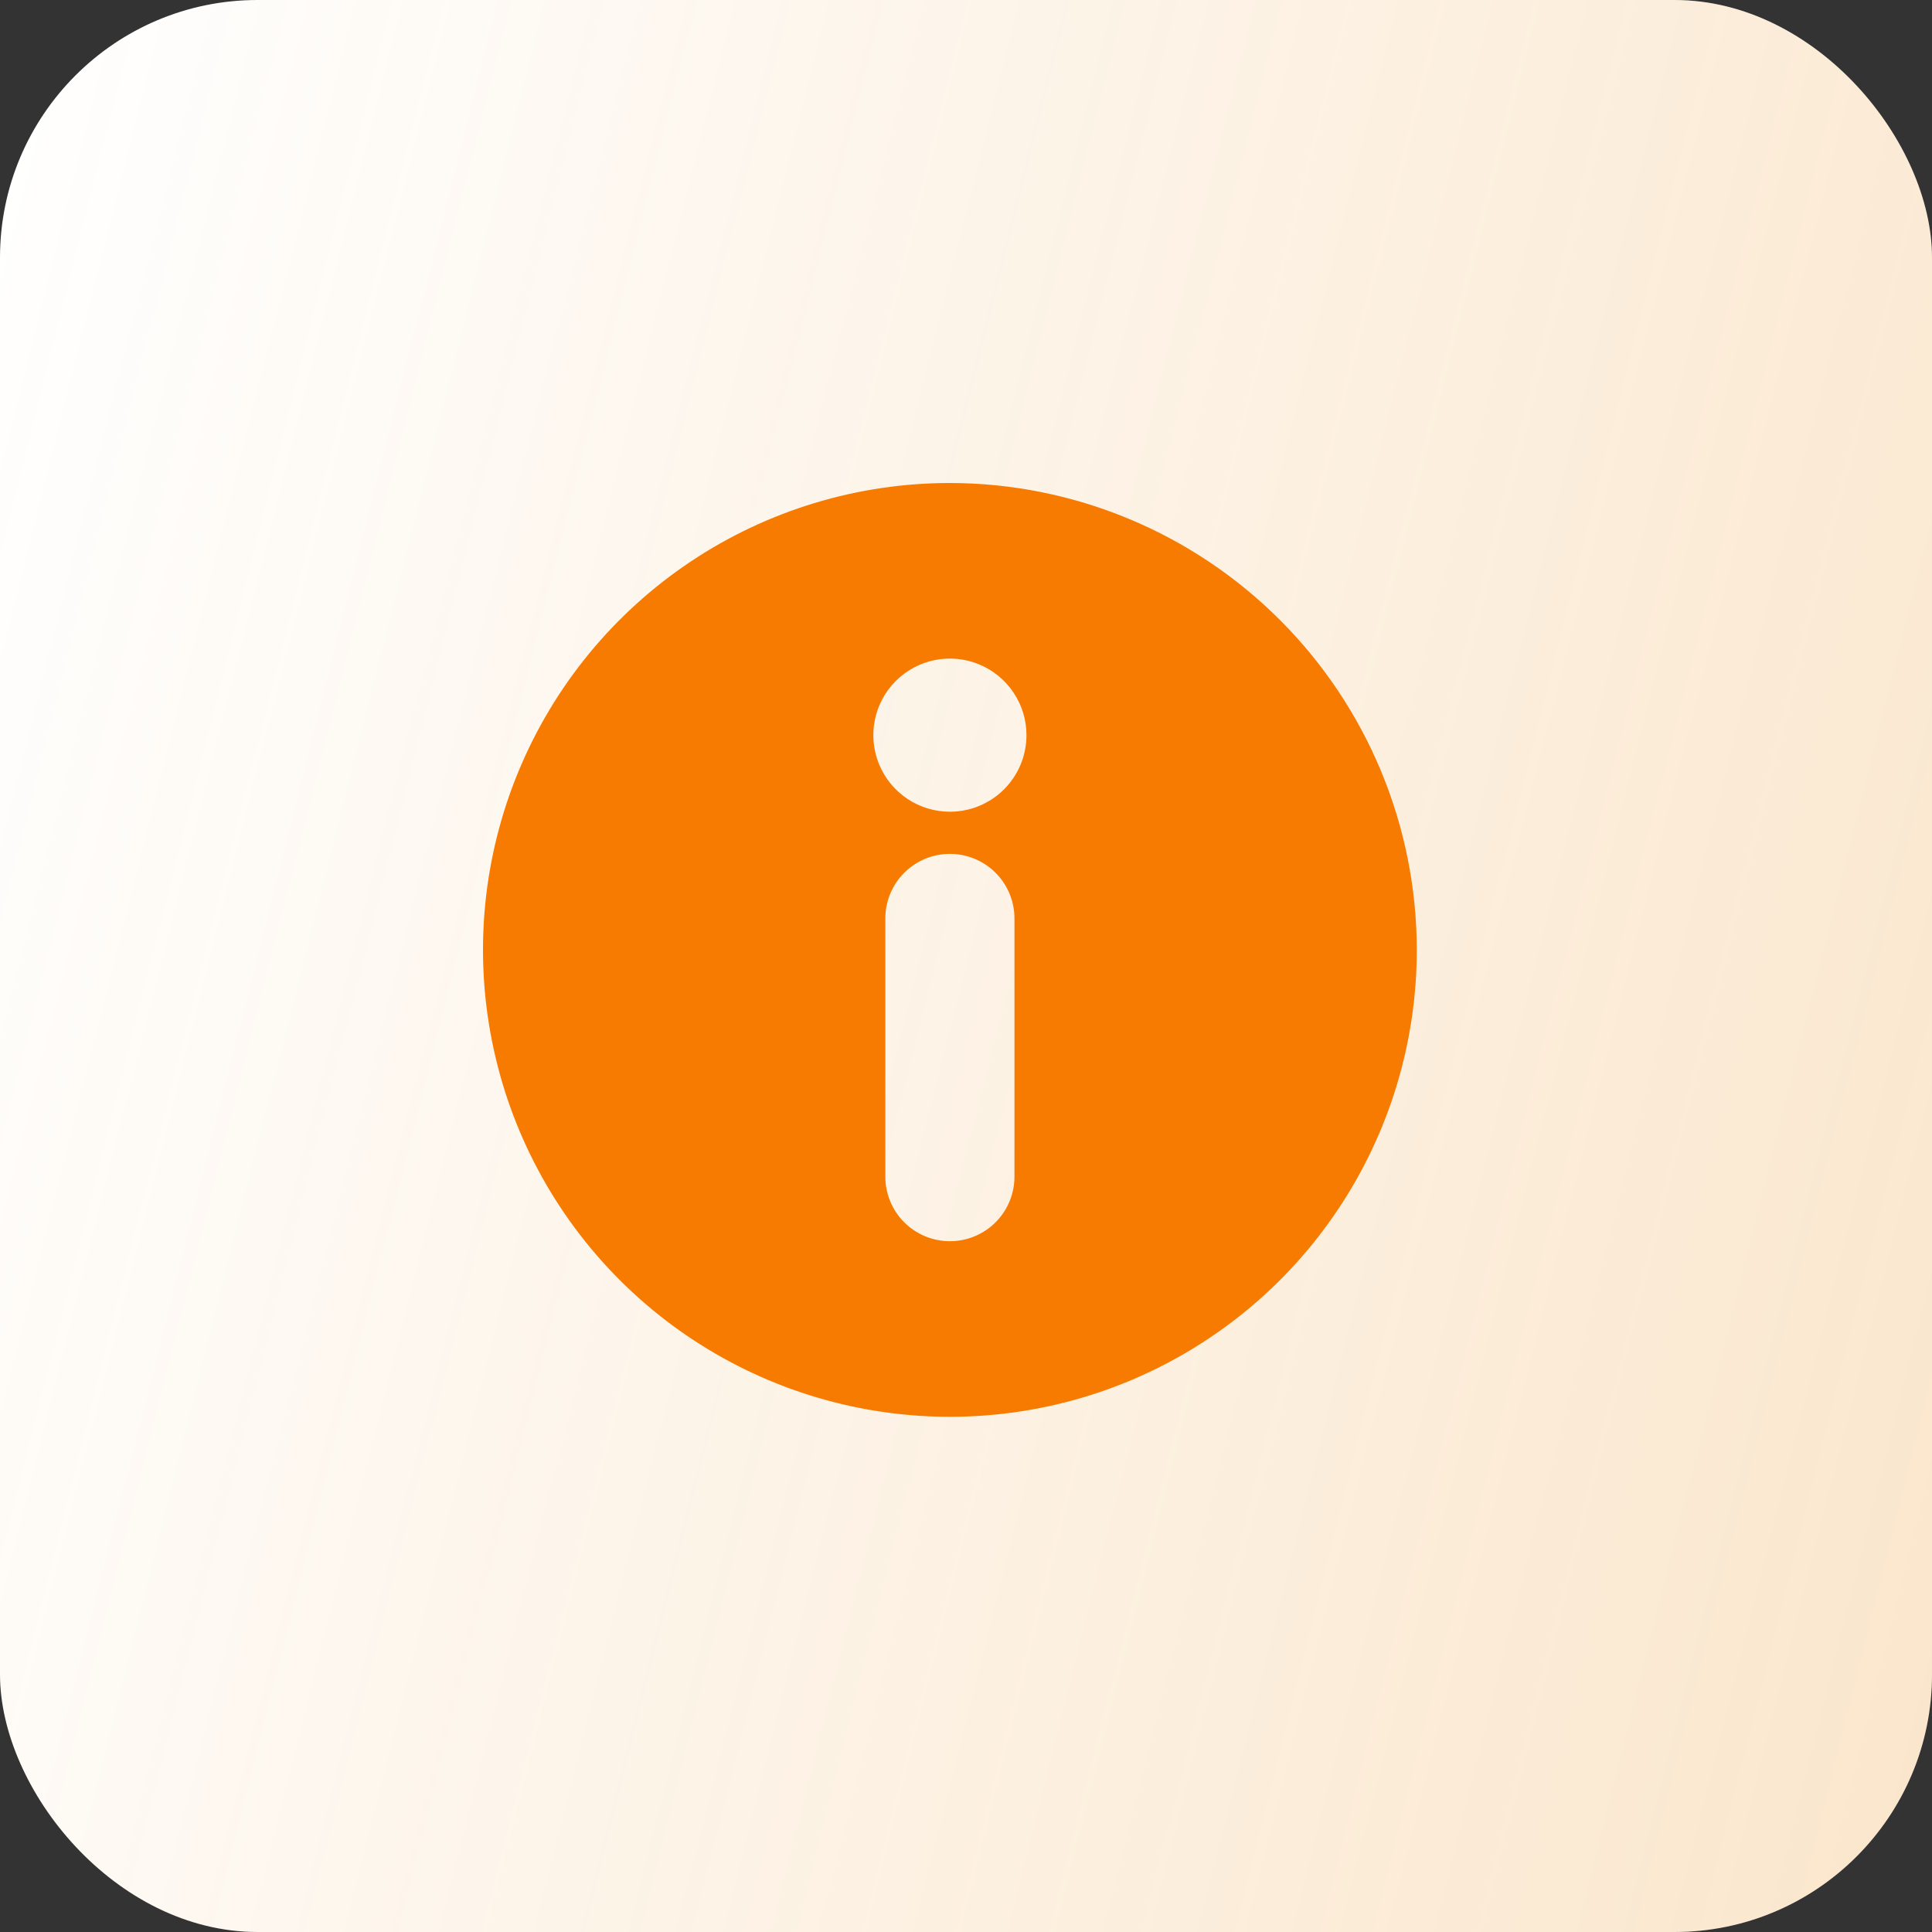
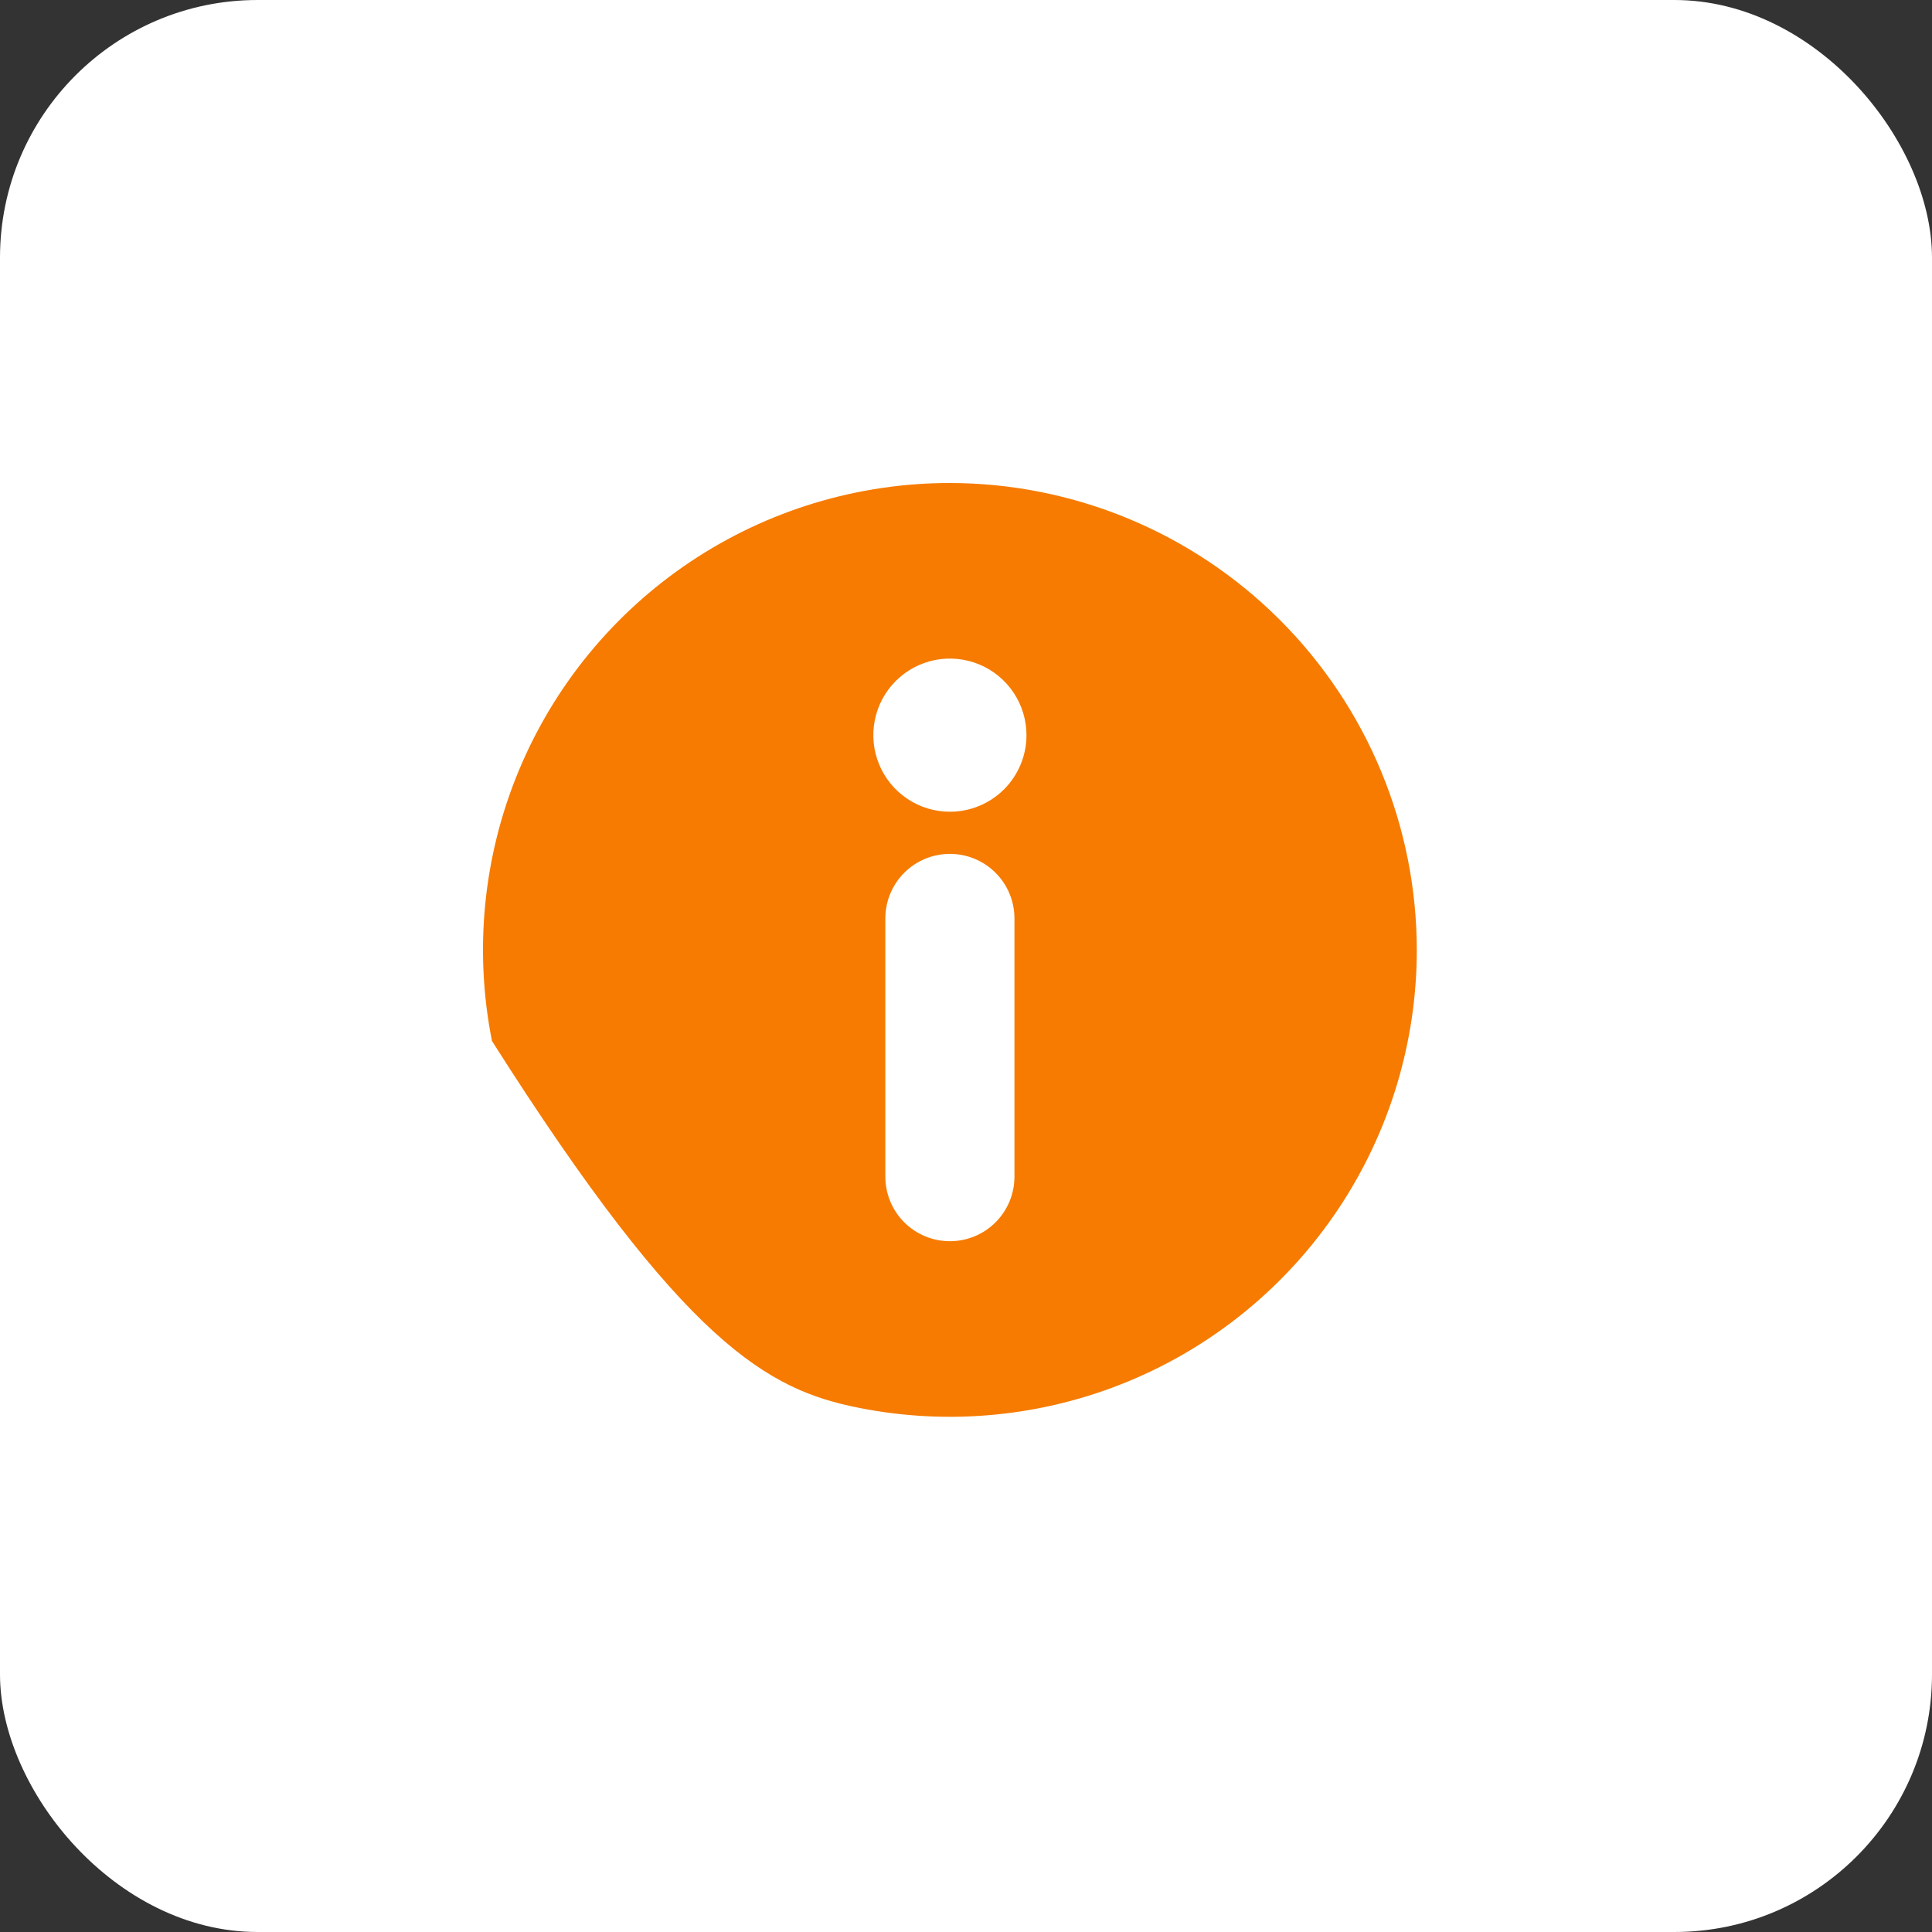
<svg xmlns="http://www.w3.org/2000/svg" width="60" height="60" viewBox="0 0 60 60" fill="none">
  <rect x="0" y="0" width="60" height="60" fill="#333333" stroke="none" />
  <rect width="60" height="60" rx="8" fill="white" />
-   <rect width="60" height="60" rx="8" fill="url(#paint0_linear_2116_4084)" fill-opacity="0.2" />
-   <path d="M29.5 15C26.632 15 23.829 15.85 21.444 17.444C19.06 19.037 17.201 21.302 16.104 23.951C15.006 26.601 14.719 29.516 15.279 32.329C15.838 35.142 17.219 37.725 19.247 39.753C21.275 41.781 23.858 43.162 26.671 43.721C29.484 44.281 32.399 43.994 35.049 42.896C37.698 41.799 39.963 39.94 41.556 37.556C43.15 35.171 44 32.368 44 29.5C43.996 25.656 42.467 21.97 39.748 19.252C37.03 16.534 33.344 15.004 29.5 15ZM31.505 36.542C31.505 37.074 31.294 37.584 30.918 37.96C30.542 38.336 30.032 38.547 29.5 38.547C28.968 38.547 28.458 38.336 28.082 37.96C27.706 37.584 27.495 37.074 27.495 36.542V28.523C27.495 27.991 27.706 27.481 28.082 27.105C28.458 26.729 28.968 26.518 29.5 26.518C30.032 26.518 30.542 26.729 30.918 27.105C31.294 27.481 31.505 27.991 31.505 28.523V36.542ZM29.5 25.209C29.03 25.209 28.57 25.07 28.179 24.808C27.788 24.547 27.483 24.176 27.303 23.741C27.123 23.306 27.076 22.828 27.168 22.367C27.259 21.906 27.486 21.482 27.818 21.149C28.151 20.817 28.575 20.59 29.036 20.498C29.497 20.407 29.976 20.454 30.41 20.634C30.845 20.814 31.216 21.119 31.477 21.51C31.739 21.901 31.878 22.361 31.878 22.831C31.878 23.462 31.628 24.067 31.182 24.513C30.736 24.959 30.131 25.209 29.5 25.209Z" fill="#F67B00" />
+   <path d="M29.5 15C26.632 15 23.829 15.85 21.444 17.444C19.06 19.037 17.201 21.302 16.104 23.951C15.006 26.601 14.719 29.516 15.279 32.329C21.275 41.781 23.858 43.162 26.671 43.721C29.484 44.281 32.399 43.994 35.049 42.896C37.698 41.799 39.963 39.94 41.556 37.556C43.15 35.171 44 32.368 44 29.5C43.996 25.656 42.467 21.97 39.748 19.252C37.03 16.534 33.344 15.004 29.5 15ZM31.505 36.542C31.505 37.074 31.294 37.584 30.918 37.96C30.542 38.336 30.032 38.547 29.5 38.547C28.968 38.547 28.458 38.336 28.082 37.96C27.706 37.584 27.495 37.074 27.495 36.542V28.523C27.495 27.991 27.706 27.481 28.082 27.105C28.458 26.729 28.968 26.518 29.5 26.518C30.032 26.518 30.542 26.729 30.918 27.105C31.294 27.481 31.505 27.991 31.505 28.523V36.542ZM29.5 25.209C29.03 25.209 28.57 25.07 28.179 24.808C27.788 24.547 27.483 24.176 27.303 23.741C27.123 23.306 27.076 22.828 27.168 22.367C27.259 21.906 27.486 21.482 27.818 21.149C28.151 20.817 28.575 20.59 29.036 20.498C29.497 20.407 29.976 20.454 30.41 20.634C30.845 20.814 31.216 21.119 31.477 21.51C31.739 21.901 31.878 22.361 31.878 22.831C31.878 23.462 31.628 24.067 31.182 24.513C30.736 24.959 30.131 25.209 29.5 25.209Z" fill="#F67B00" />
  <defs>
    <linearGradient id="paint0_linear_2116_4084" x1="60" y1="60" x2="-10.618" y2="42.253" gradientUnits="userSpaceOnUse">
      <stop stop-color="#E78200" />
      <stop offset="1" stop-color="#E78200" stop-opacity="0" />
    </linearGradient>
  </defs>
</svg>